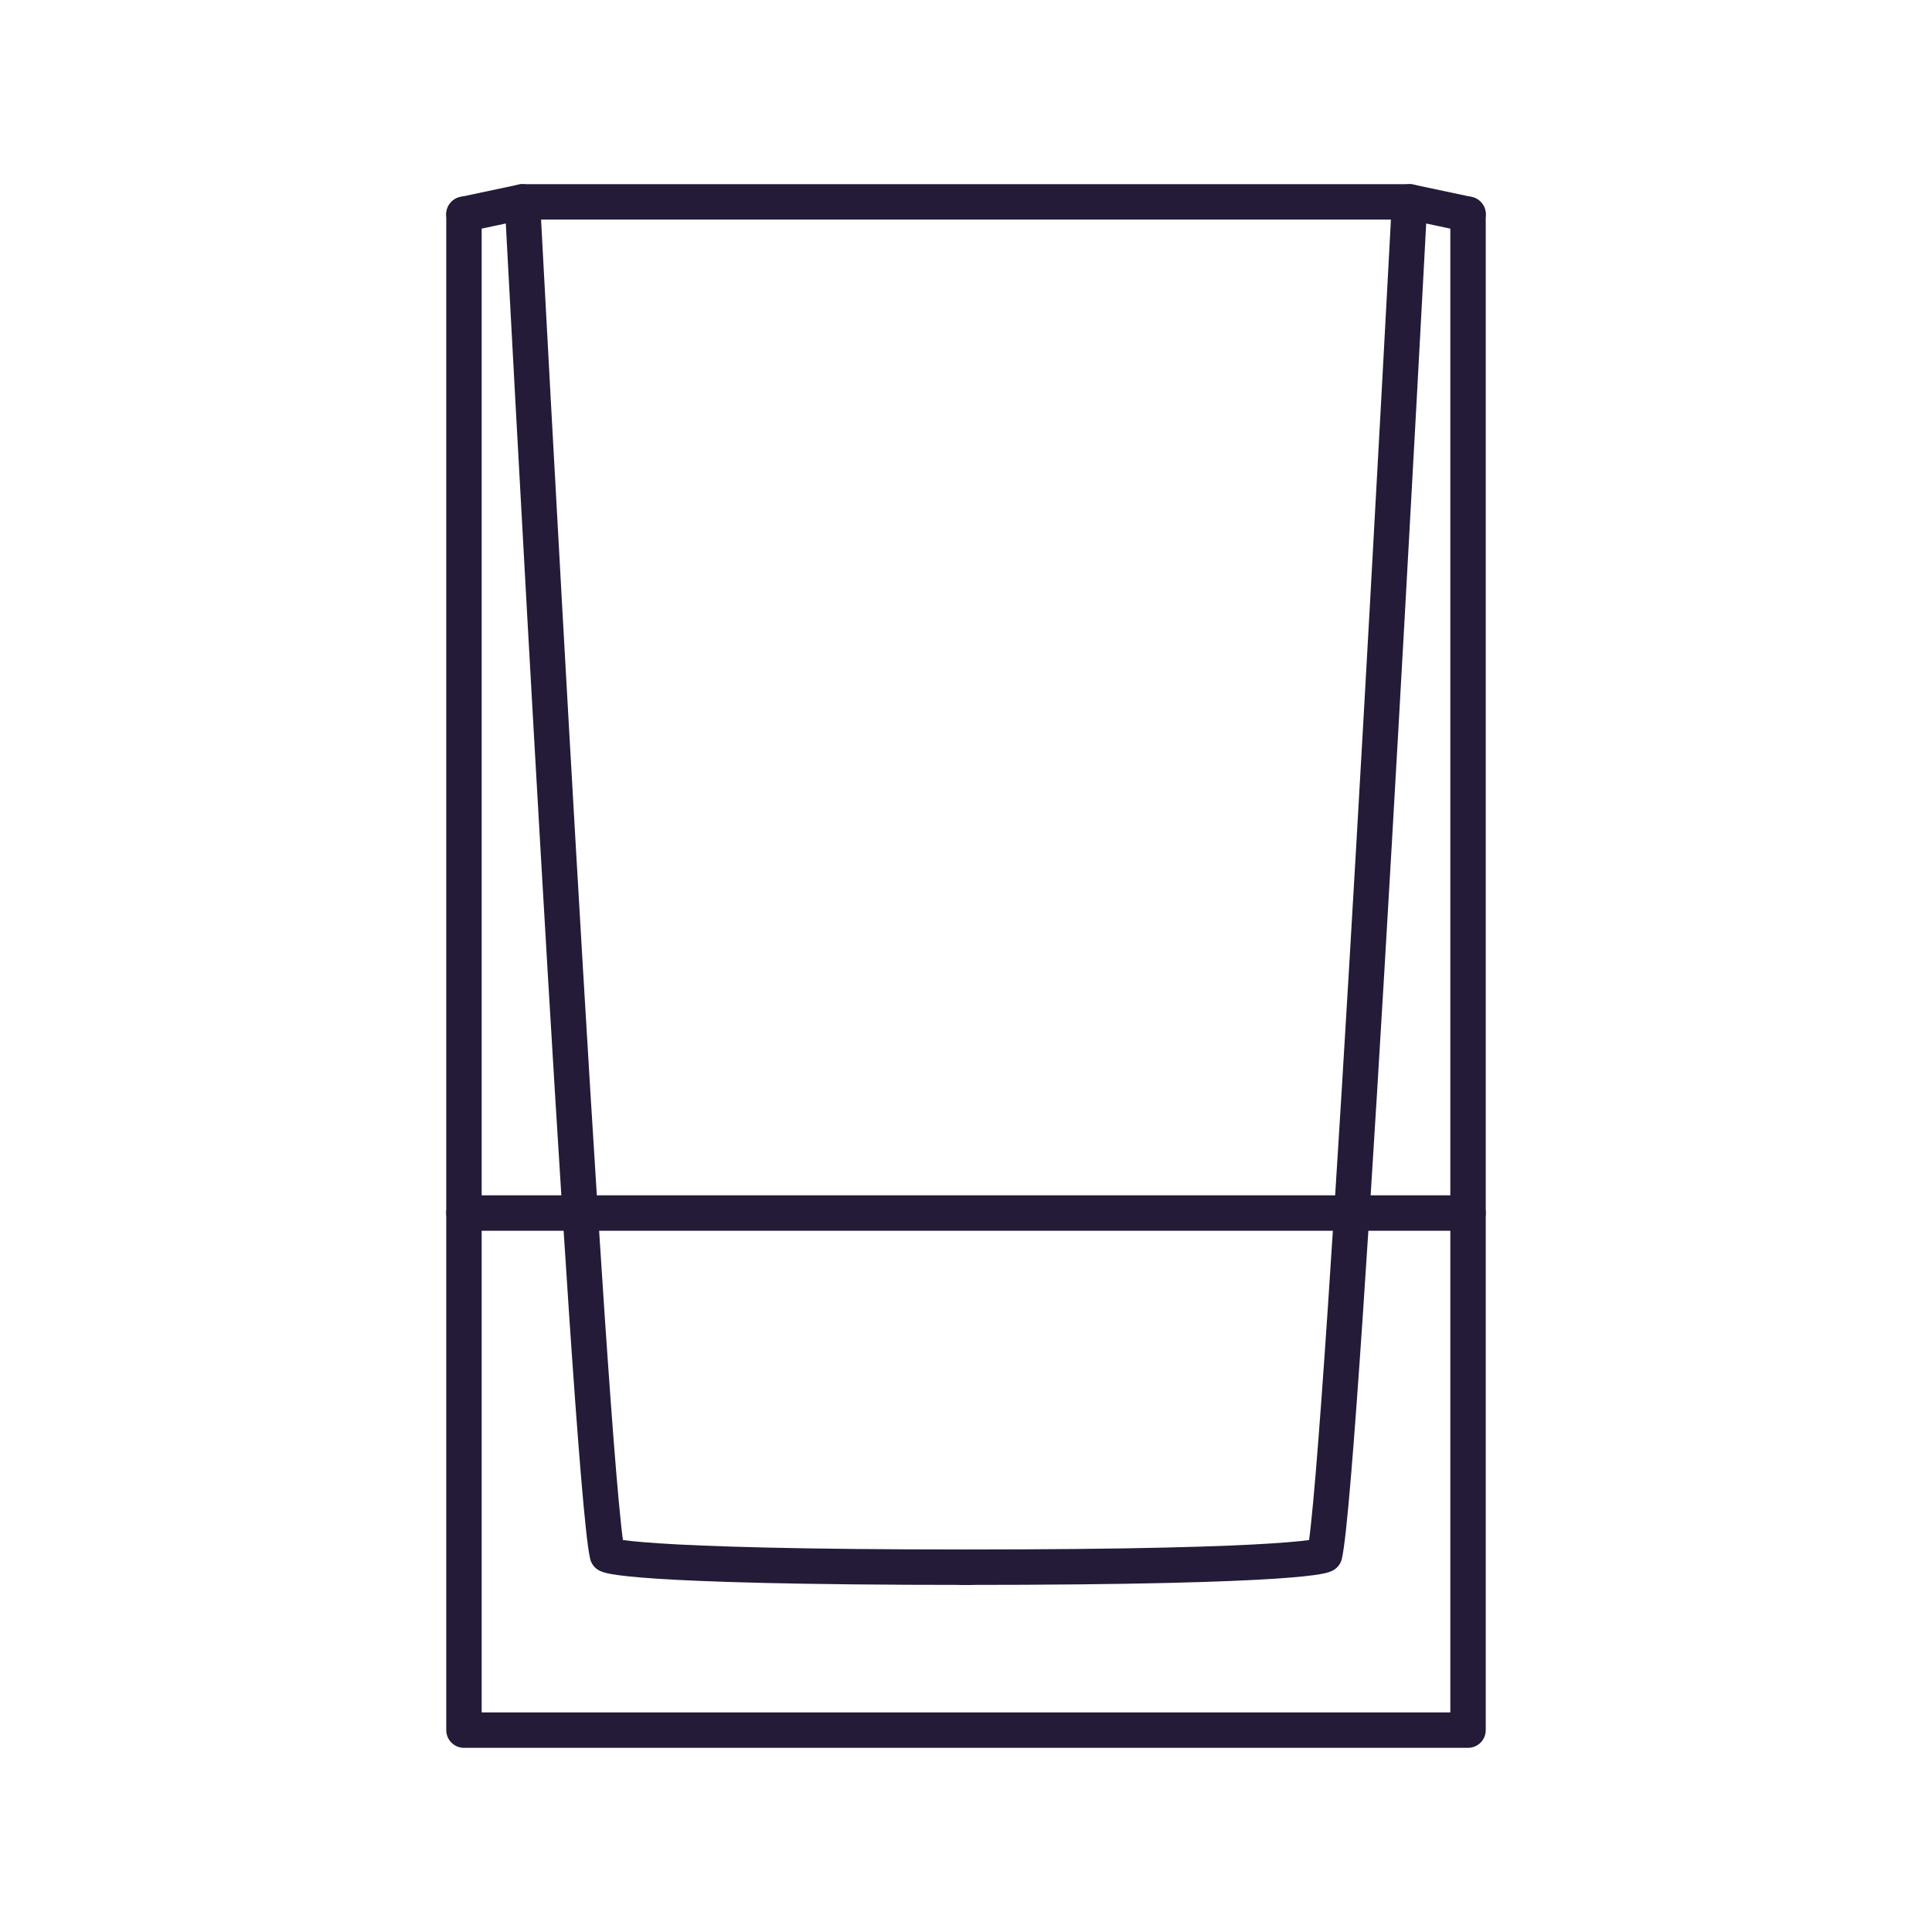
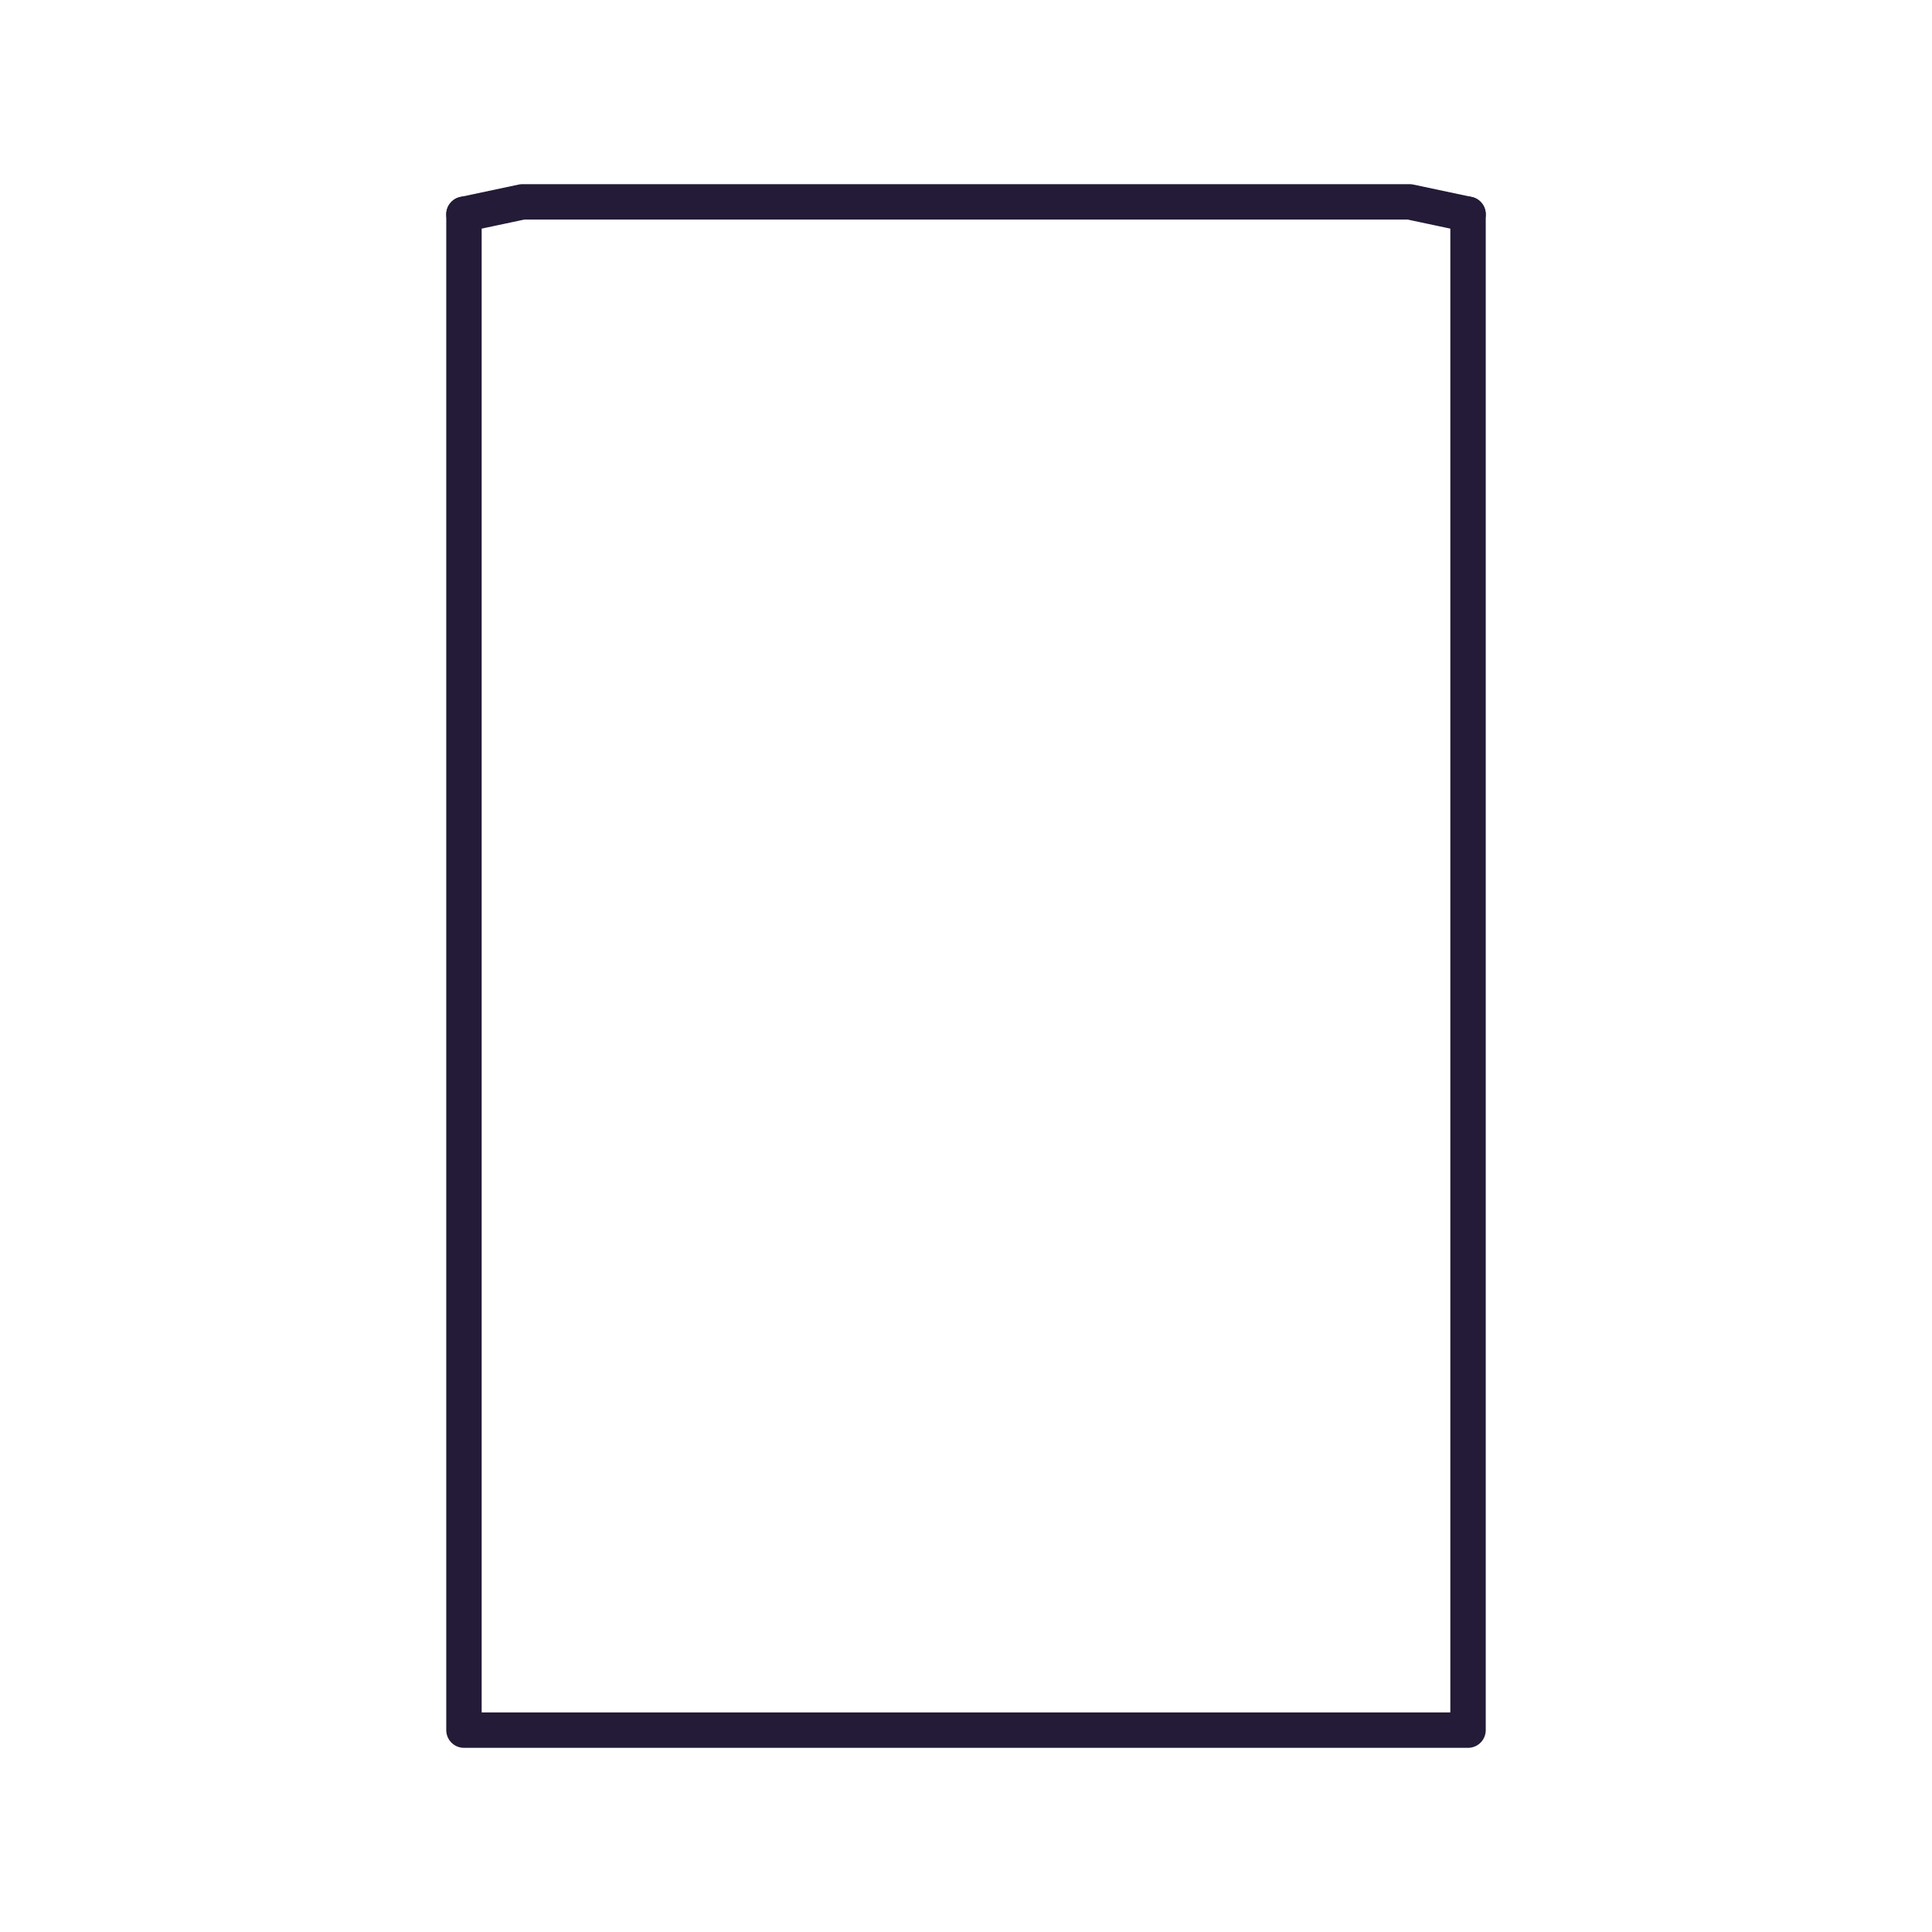
<svg xmlns="http://www.w3.org/2000/svg" width="768" height="768" xml:space="preserve" overflow="hidden">
  <g transform="translate(41 6)">
    <path d="M542.567 79.177 519.337 74.249 166.663 74.249 143.433 79.177" stroke="#231B37" stroke-width="14.079" stroke-linecap="round" stroke-linejoin="round" stroke-miterlimit="10" fill="none" />
    <path d="M143.433 79.177 143.433 681.751 435.568 681.751 482.028 681.751 542.567 681.751 542.567 79.177" stroke="#231B37" stroke-width="14.079" stroke-linecap="round" stroke-linejoin="round" stroke-miterlimit="10" fill="none" />
-     <path d="M143.433 476.2 542.567 476.2" stroke="#231B37" stroke-width="14.079" stroke-linecap="round" stroke-linejoin="round" stroke-miterlimit="10" fill="none" />
-     <path d="M166.663 74.249C166.663 74.249 193.412 581.791 200.452 612.061 200.452 612.061 206.083 616.988 344.056 616.988" stroke="#231B37" stroke-width="14.079" stroke-linecap="round" stroke-linejoin="round" stroke-miterlimit="10" fill="none" />
-     <path d="M519.337 74.249C519.337 74.249 492.588 581.791 485.548 612.061 485.548 612.061 479.917 616.988 341.944 616.988" stroke="#231B37" stroke-width="14.079" stroke-linecap="round" stroke-linejoin="round" stroke-miterlimit="10" fill="none" />
  </g>
</svg>